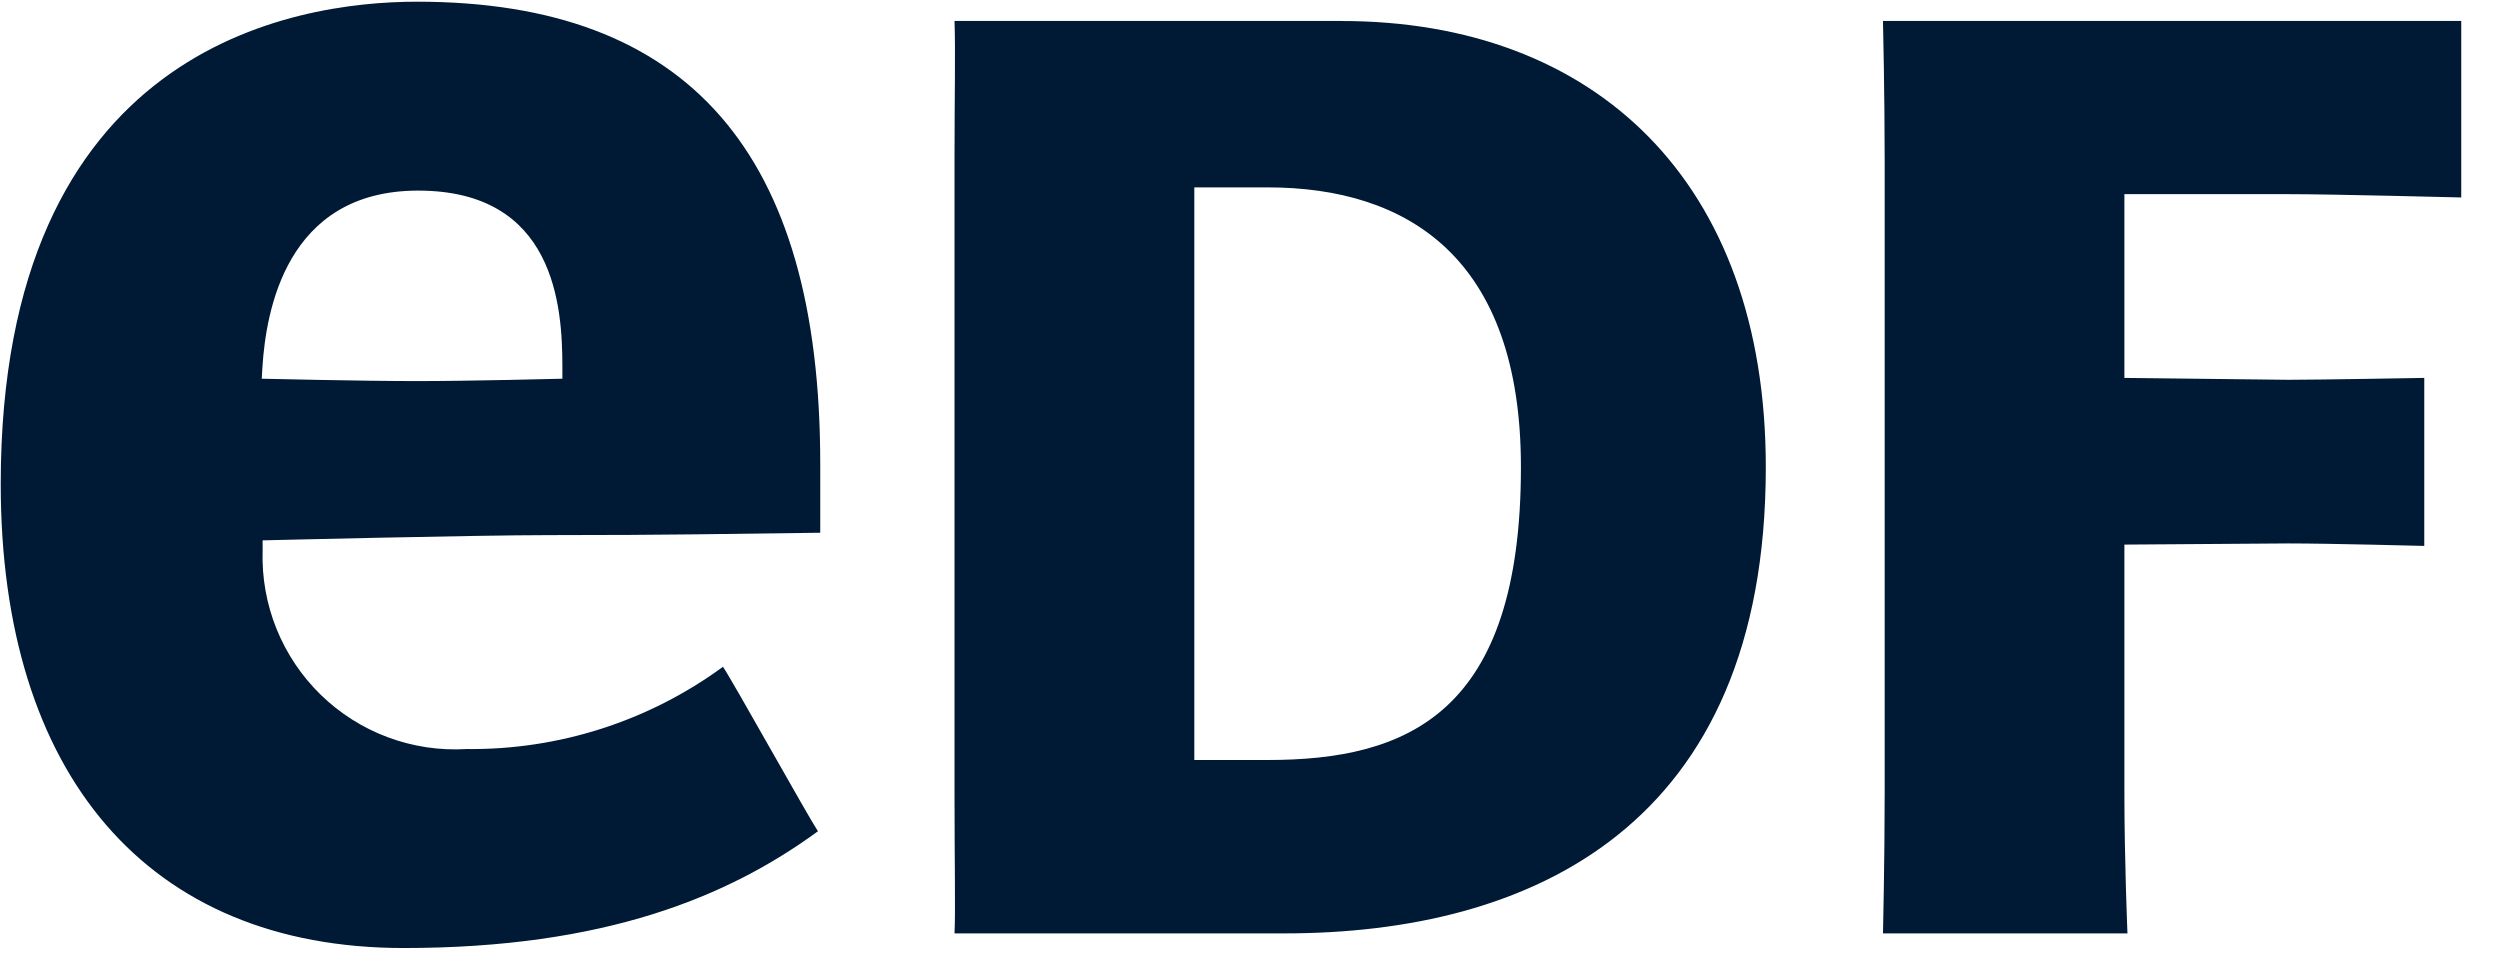
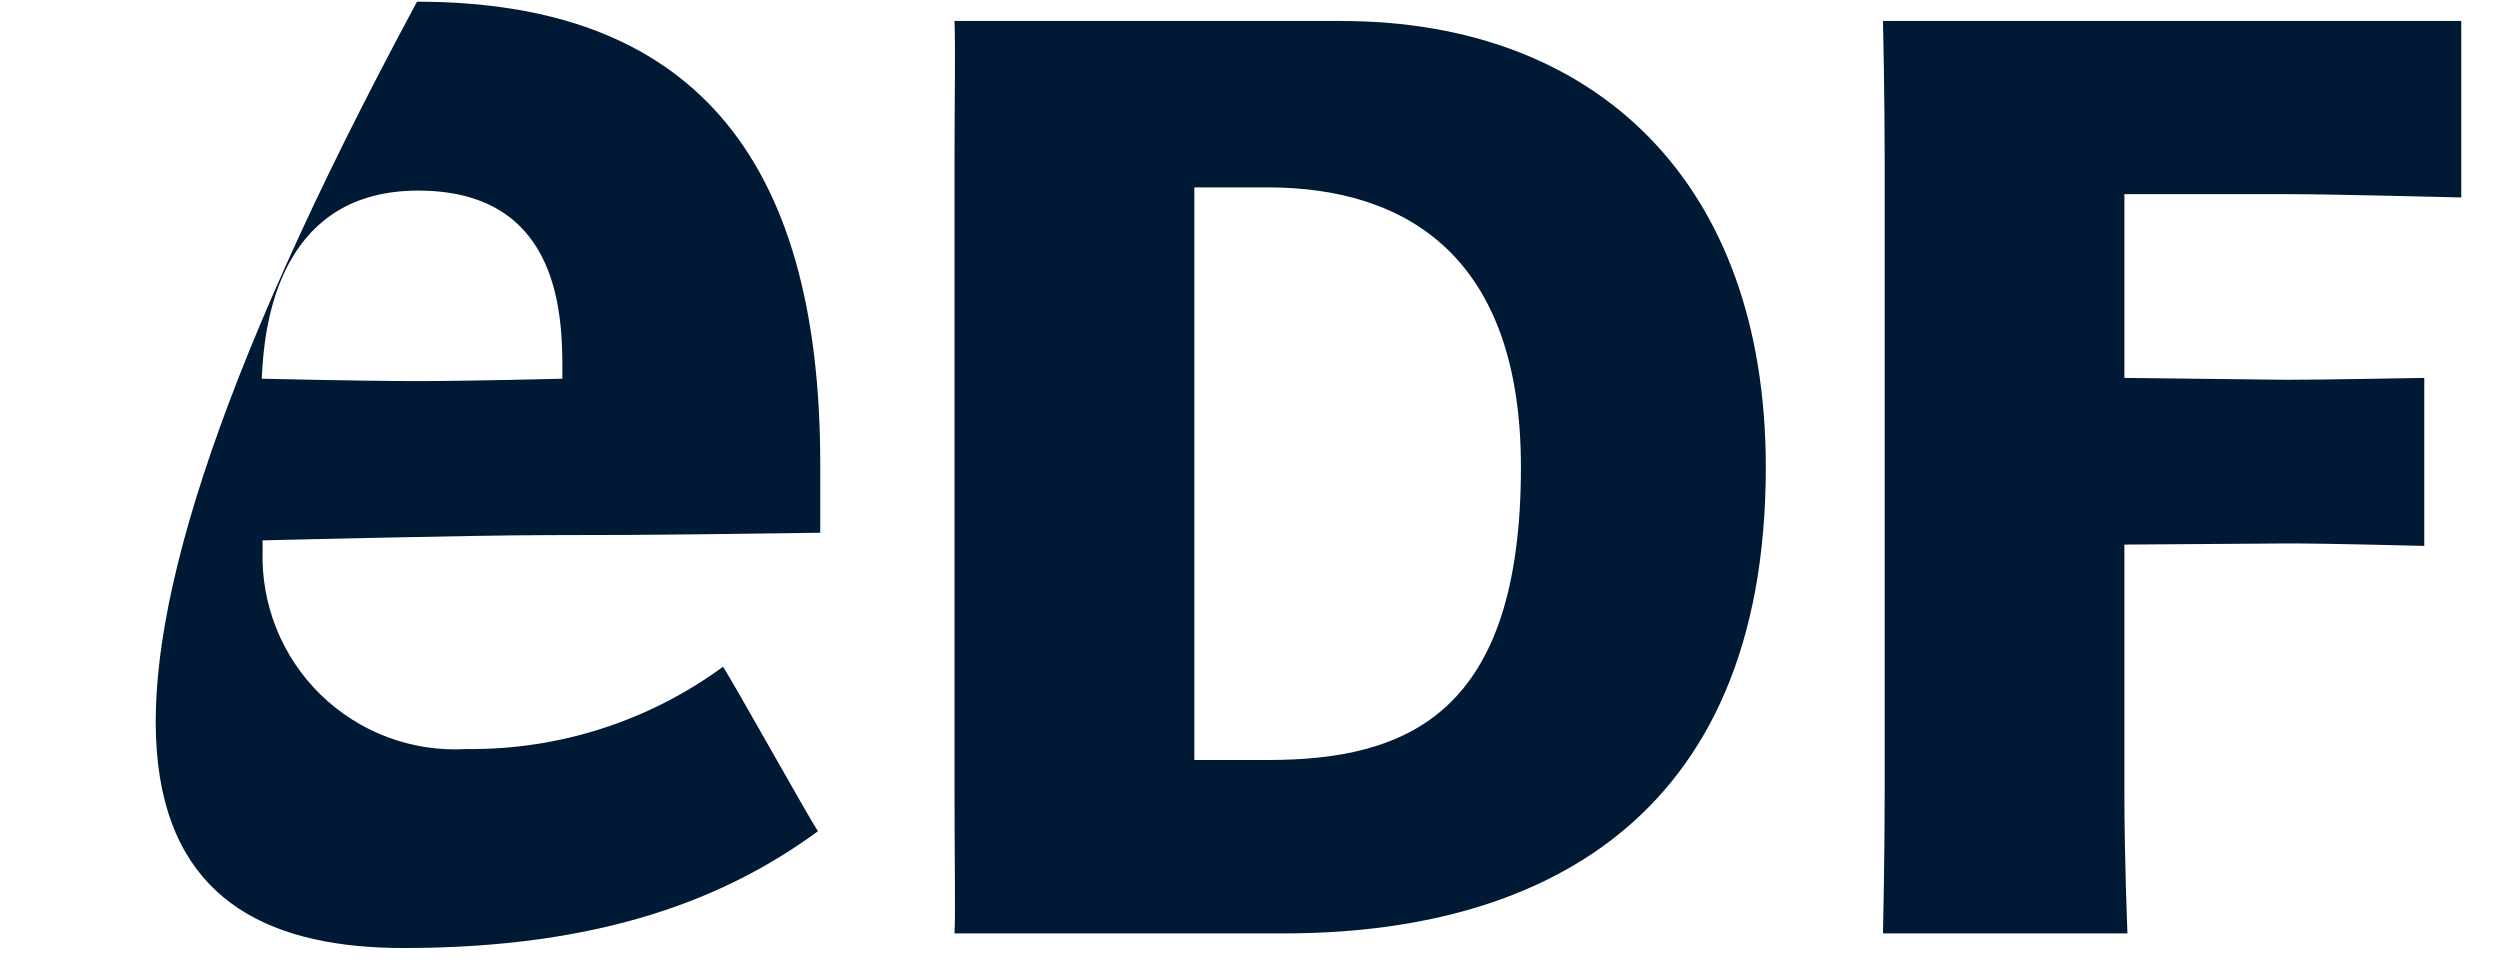
<svg xmlns="http://www.w3.org/2000/svg" width="62" height="24" viewBox="0 0 62 24" fill="none">
-   <path d="M6.51 9.077C6.598 7.767 7.068 4.727 10.37 4.727C13.759 4.727 13.947 7.587 13.947 9.092V9.392C13.947 9.392 11.687 9.451 10.335 9.451C8.983 9.451 6.491 9.392 6.491 9.392L6.51 9.077ZM11.562 18.577C10.899 18.615 10.236 18.515 9.615 18.283C8.994 18.051 8.428 17.692 7.953 17.229C7.478 16.765 7.105 16.209 6.857 15.594C6.609 14.979 6.492 14.318 6.513 13.655V13.401C6.513 13.401 11.812 13.271 13.613 13.271C16.674 13.271 17.929 13.24 20.342 13.212V11.501C20.342 3.793 17.07 0.042 10.342 0.042C7.242 0.042 0.018 1.204 0.018 12.004C0.018 19.204 3.656 23.511 10.011 23.511C15.004 23.511 18.064 22.239 20.285 20.615C20.035 20.239 18.177 16.901 17.93 16.536C16.086 17.887 13.853 18.603 11.567 18.576M52.685 19.677C52.685 21.334 52.761 23.148 52.761 23.148H46.698C46.698 23.148 46.74 21.335 46.74 19.677V3.986C46.74 2.335 46.698 0.519 46.698 0.519H61.039V4.897C61.039 4.897 57.834 4.815 56.748 4.815H52.685V9.372L56.748 9.419C57.506 9.419 60.122 9.372 60.122 9.372V13.539C60.122 13.539 57.8 13.477 56.748 13.477L52.685 13.506V19.677ZM31.435 18.848C34.903 18.848 37.719 17.703 37.719 11.584C37.719 6.384 34.903 4.647 31.435 4.647H29.619V18.848H31.435ZM33.268 0.521C39.545 0.521 43.792 4.488 43.792 11.587C43.792 20.509 37.963 23.148 31.854 23.148H23.672C23.698 22.648 23.672 21.335 23.672 19.677V3.986C23.672 2.335 23.698 1.287 23.672 0.519H33.273L33.268 0.521Z" fill="#001935" />
+   <path d="M6.51 9.077C6.598 7.767 7.068 4.727 10.37 4.727C13.759 4.727 13.947 7.587 13.947 9.092V9.392C13.947 9.392 11.687 9.451 10.335 9.451C8.983 9.451 6.491 9.392 6.491 9.392L6.51 9.077ZM11.562 18.577C10.899 18.615 10.236 18.515 9.615 18.283C8.994 18.051 8.428 17.692 7.953 17.229C7.478 16.765 7.105 16.209 6.857 15.594C6.609 14.979 6.492 14.318 6.513 13.655V13.401C6.513 13.401 11.812 13.271 13.613 13.271C16.674 13.271 17.929 13.24 20.342 13.212V11.501C20.342 3.793 17.07 0.042 10.342 0.042C0.018 19.204 3.656 23.511 10.011 23.511C15.004 23.511 18.064 22.239 20.285 20.615C20.035 20.239 18.177 16.901 17.93 16.536C16.086 17.887 13.853 18.603 11.567 18.576M52.685 19.677C52.685 21.334 52.761 23.148 52.761 23.148H46.698C46.698 23.148 46.74 21.335 46.74 19.677V3.986C46.74 2.335 46.698 0.519 46.698 0.519H61.039V4.897C61.039 4.897 57.834 4.815 56.748 4.815H52.685V9.372L56.748 9.419C57.506 9.419 60.122 9.372 60.122 9.372V13.539C60.122 13.539 57.8 13.477 56.748 13.477L52.685 13.506V19.677ZM31.435 18.848C34.903 18.848 37.719 17.703 37.719 11.584C37.719 6.384 34.903 4.647 31.435 4.647H29.619V18.848H31.435ZM33.268 0.521C39.545 0.521 43.792 4.488 43.792 11.587C43.792 20.509 37.963 23.148 31.854 23.148H23.672C23.698 22.648 23.672 21.335 23.672 19.677V3.986C23.672 2.335 23.698 1.287 23.672 0.519H33.273L33.268 0.521Z" fill="#001935" />
</svg>